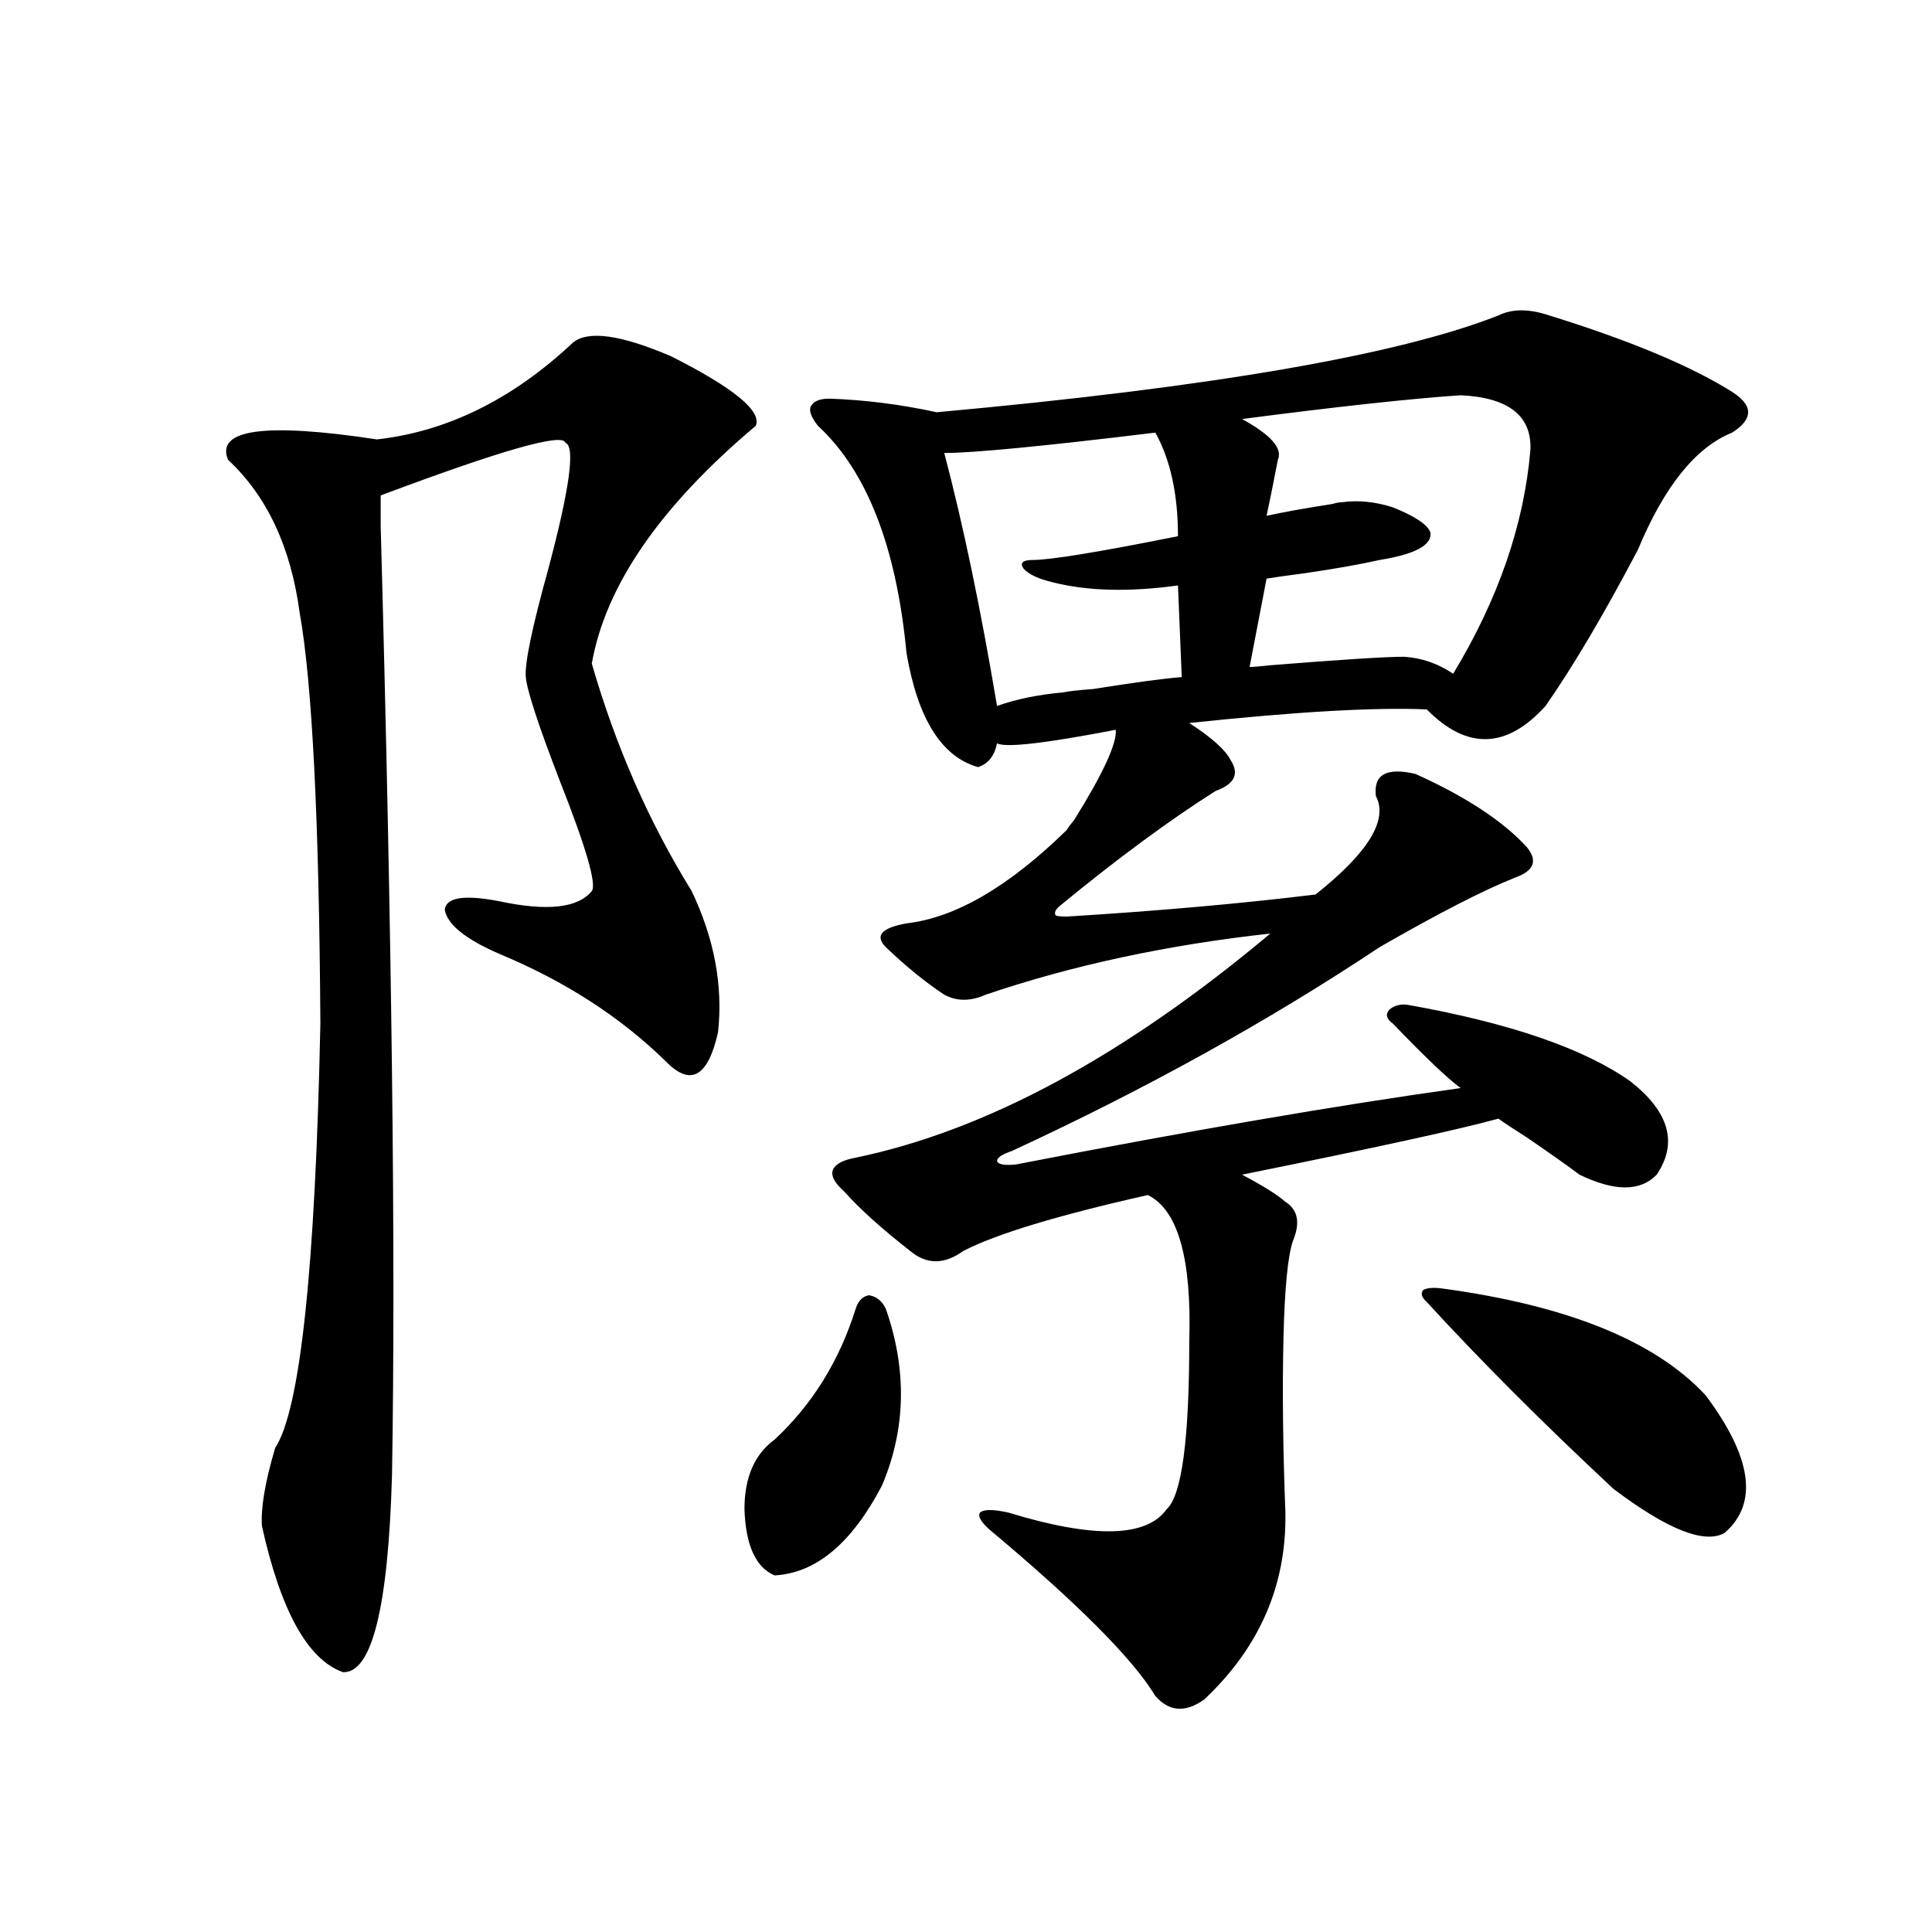
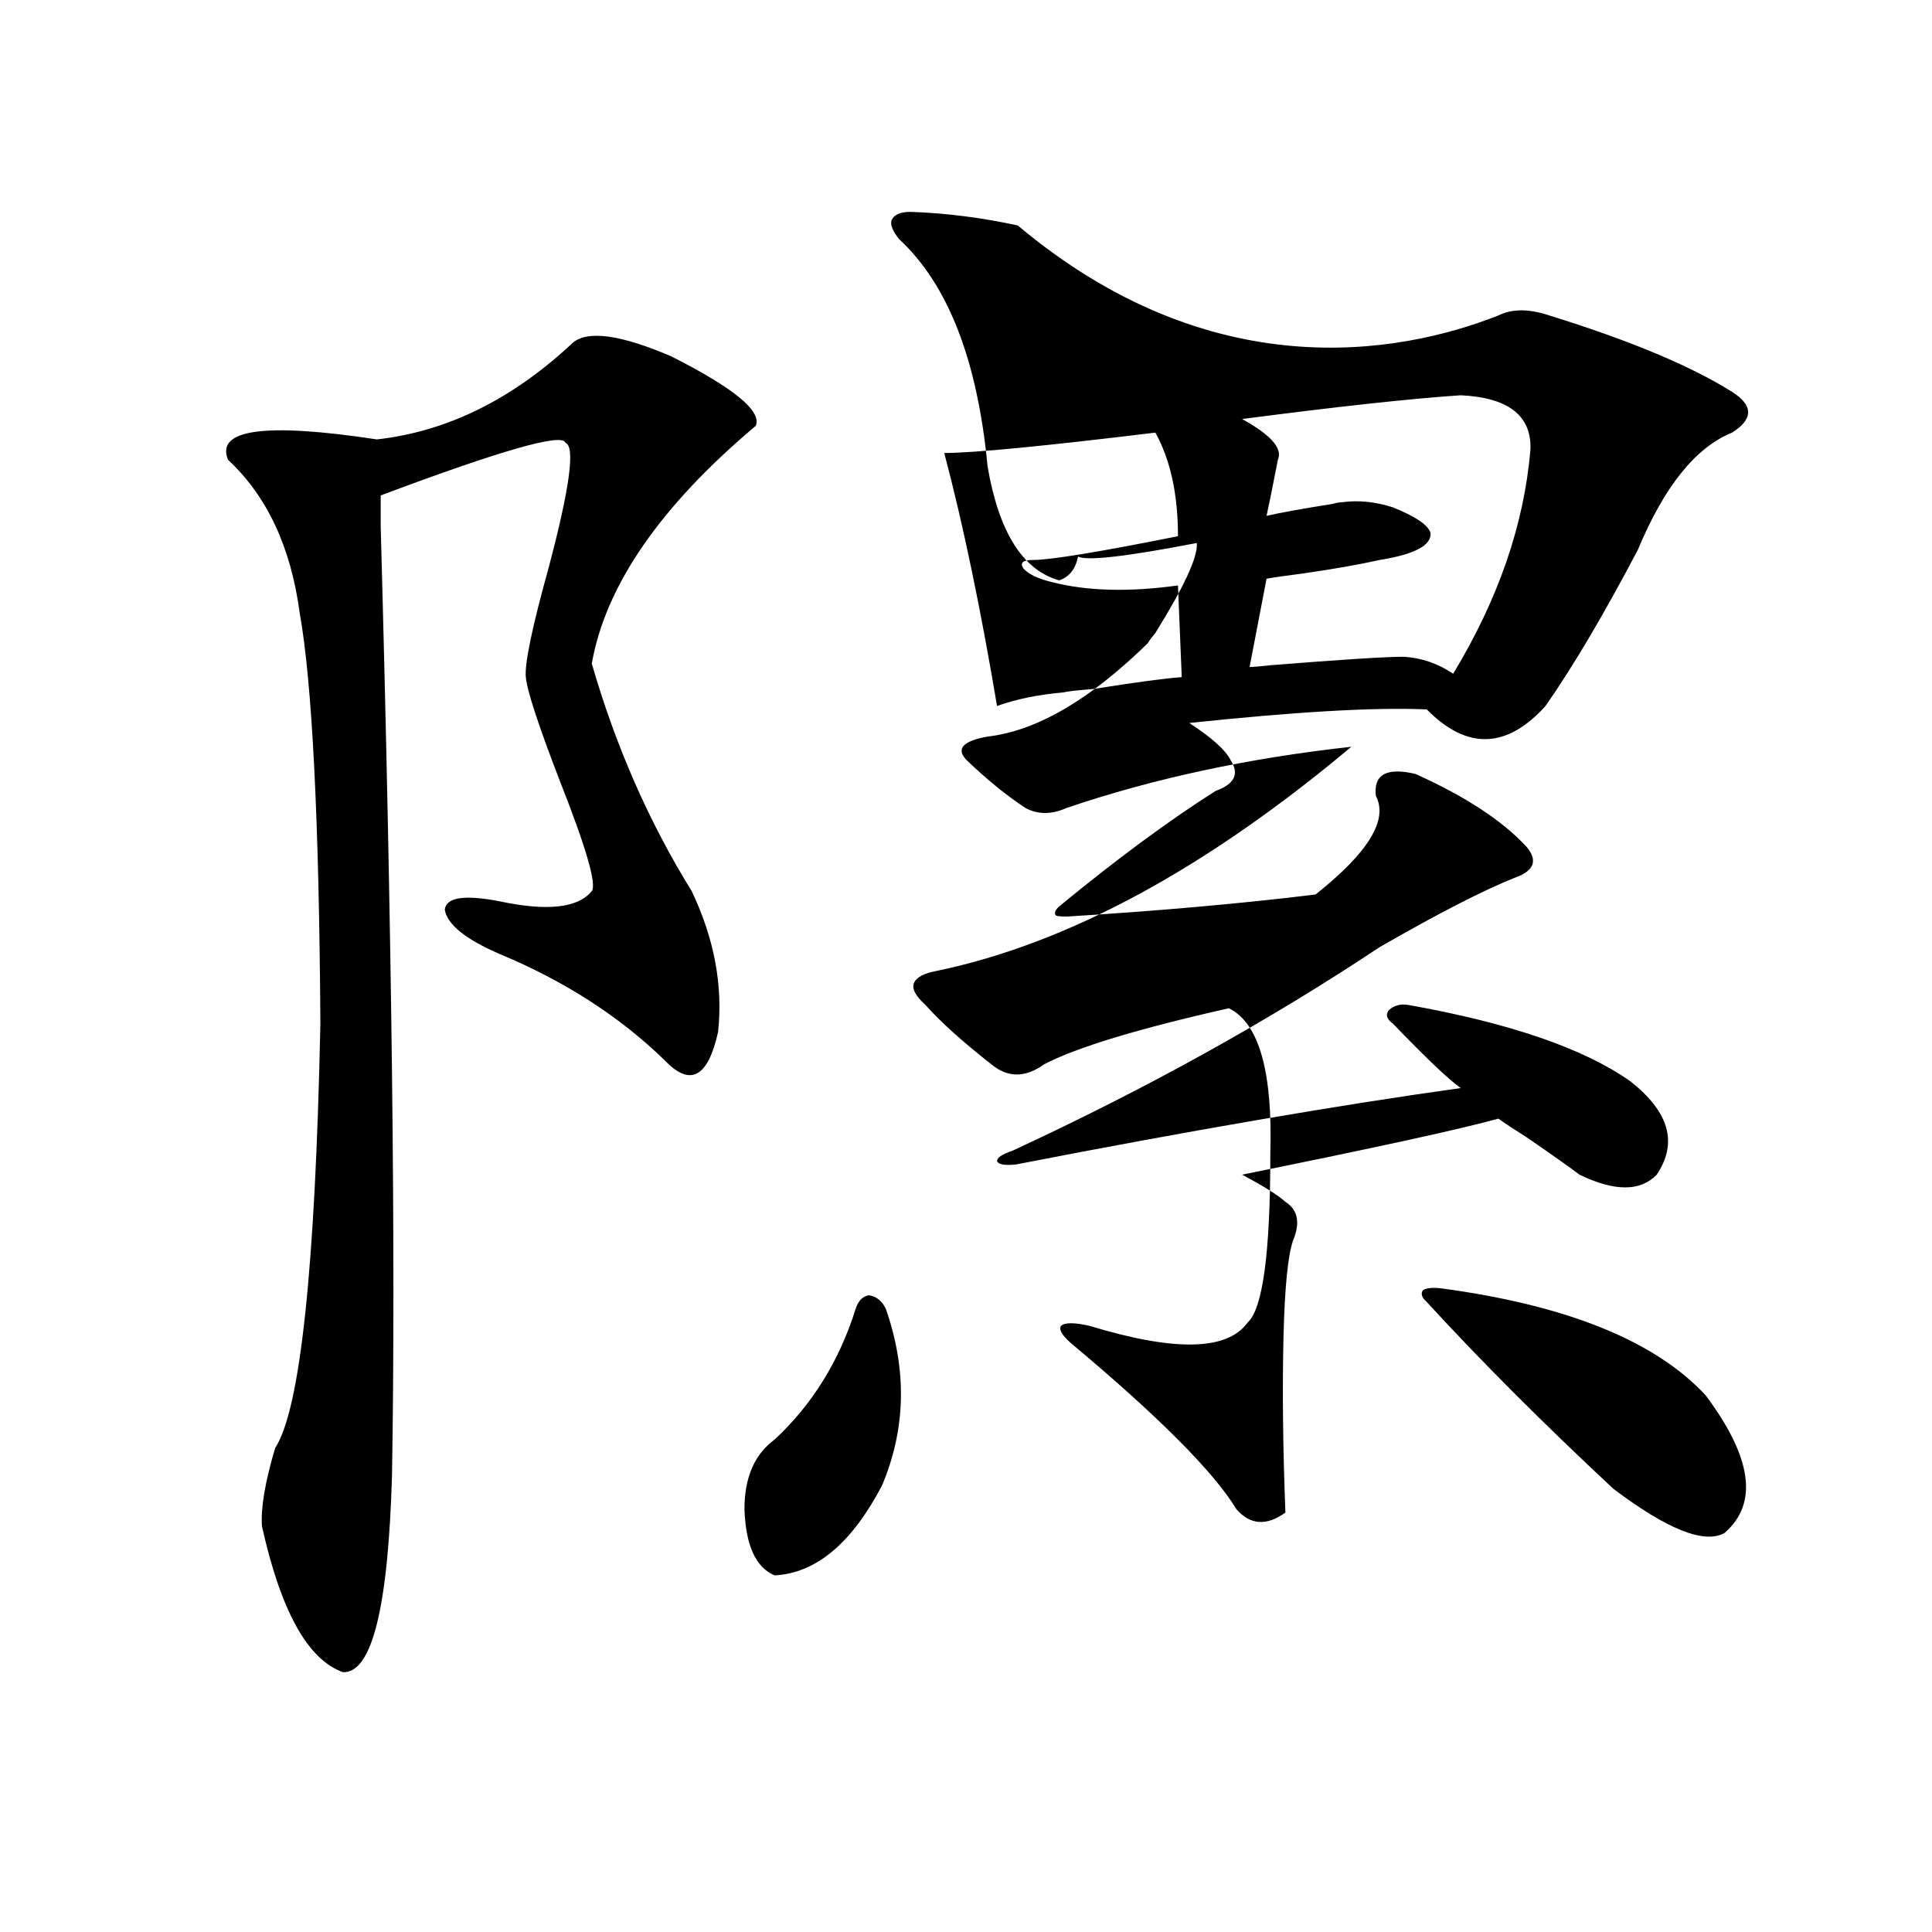
<svg xmlns="http://www.w3.org/2000/svg" version="1.1" id="图层_1" x="0px" y="0px" width="1000px" height="1000px" viewBox="0 0 1000 1000" enable-background="new 0 0 1000 1000" xml:space="preserve">
-   <path d="M195.093,227.438c36.417-4.092,70.242-20.792,101.46-50.098c7.805-6.441,24.71-4.092,50.73,7.031  c32.515,16.411,47.148,28.427,43.901,36.035c-49.435,41.611-77.727,82.617-84.876,123.047  c12.348,42.778,29.588,82.041,51.706,117.773c11.707,24.609,16.25,48.93,13.658,72.949c-5.213,23.442-14.313,28.427-27.316,14.941  c-23.414-22.852-52.041-41.309-85.852-55.371c-17.561-7.608-26.996-15.23-28.292-22.852c0.64-6.441,10.076-7.91,28.292-4.395  c24.71,5.273,40.64,3.516,47.804-5.273c2.592-3.516-2.927-22.549-16.585-57.129c-11.066-28.702-16.92-46.582-17.561-53.613  c-0.655-7.031,3.247-25.777,11.707-56.25c11.052-41.597,13.979-63.281,8.78-65.039c-1.311-5.273-33.17,3.818-95.607,27.246  c0,0.591,0,5.864,0,15.82c5.854,213.876,7.805,377.641,5.854,491.309c-1.951,68.555-10.412,102.53-25.365,101.953  c-18.216-6.455-32.194-31.641-41.95-75.586c-0.656-9.366,1.616-22.852,6.829-40.43c13.002-19.913,20.807-93.164,23.414-219.727  c-0.656-105.469-4.238-176.358-10.731-212.695c-4.558-33.975-16.92-60.342-37.072-79.102  C111.513,222.164,137.198,218.649,195.093,227.438z M458.501,677.438c11.052,31.641,10.396,62.114-1.951,91.406  c-15.609,29.883-34.146,45.415-55.608,46.582c-9.756-4.092-14.969-15.518-15.609-34.277c0-16.397,5.198-28.413,15.609-36.035  c19.512-18.155,33.49-40.718,41.95-67.676c1.296-4.092,3.567-6.441,6.829-7.031C453.623,670.997,456.55,673.345,458.501,677.438z   M775.566,163.278c7.149-3.516,15.93-3.516,26.341,0c41.615,12.895,73.169,26.079,94.632,39.551  c11.052,7.031,11.052,14.063,0,21.094c-18.871,7.622-35.121,27.837-48.779,60.645c-17.561,33.398-33.505,60.356-47.804,80.859  c-20.167,22.275-40.654,22.852-61.462,1.758c-26.676-1.167-67.65,1.181-122.924,7.031c11.707,7.622,18.856,14.063,21.463,19.336  c4.543,7.031,1.951,12.305-7.805,15.82c-24.069,15.244-51.065,35.156-80.974,59.766c-1.951,1.758-2.606,3.227-1.951,4.395  c0,0.591,1.951,0.879,5.854,0.879c47.469-2.925,90.395-6.729,128.777-11.426c27.316-21.67,37.713-38.672,31.219-50.977  c-1.311-11.124,5.519-14.941,20.487-11.426c26.006,11.728,45.197,24.321,57.56,37.793c5.854,7.031,3.902,12.305-5.854,15.82  c-16.265,6.455-39.679,18.457-70.242,36.035c-57.239,38.095-120.652,73.251-190.239,105.469c-5.213,1.758-7.805,3.516-7.805,5.273  c0.641,1.758,3.902,2.348,9.756,1.758c90.395-17.578,167.146-30.762,230.238-39.551c-6.509-4.683-18.216-15.82-35.121-33.398  c-3.262-2.334-3.902-4.683-1.951-7.031c2.592-2.334,5.854-3.213,9.756-2.637c52.682,9.38,91.05,22.563,115.119,39.551  c20.152,15.82,24.71,31.943,13.658,48.34c-8.46,8.789-21.798,8.789-39.999,0c-4.558-3.516-13.658-9.956-27.316-19.336  c-6.509-4.092-11.387-7.32-14.634-9.668c-18.871,5.273-63.093,14.941-132.68,29.004c11.052,5.864,18.536,10.547,22.438,14.063  c6.494,4.106,7.805,10.849,3.902,20.215c-2.606,7.622-4.237,24.033-4.878,49.219c-0.655,26.958-0.335,57.431,0.976,91.406  c0.641,37.505-13.338,69.722-41.95,96.68c-9.756,7.031-18.216,6.441-25.365-1.758c-11.707-19.336-40.334-48.038-85.852-86.133  c-4.558-4.092-6.188-7.031-4.878-8.789c1.951-1.758,6.829-1.758,14.634,0c44.222,13.486,71.538,12.895,81.949-1.758  c7.805-7.031,11.707-36.035,11.707-87.012c1.296-42.764-5.854-67.964-21.463-75.586c-46.828,10.547-78.702,20.215-95.607,29.004  c-9.756,7.031-18.871,7.031-27.316,0c-14.969-11.714-26.341-21.973-34.146-30.762c-5.213-4.683-7.164-8.487-5.854-11.426  c1.296-2.925,5.198-4.971,11.707-6.152c67.636-14.063,139.174-52.734,214.629-116.016c-53.337,5.864-102.437,16.411-147.313,31.641  c-7.805,3.516-14.969,3.516-21.463,0c-9.756-6.441-19.847-14.639-30.243-24.609c-5.854-5.85-2.286-9.956,10.731-12.305  c25.365-2.925,53.002-19.034,82.925-48.34c0.641-1.167,1.951-2.925,3.902-5.273c14.954-24.019,22.104-39.551,21.463-46.582  c-36.432,7.031-56.919,9.38-61.462,7.031c-1.311,6.455-4.558,10.547-9.756,12.305c-18.871-5.273-31.219-24.898-37.072-58.887  c-5.213-55.069-20.487-94.331-45.853-117.773c-3.262-4.092-4.558-7.32-3.902-9.668c1.296-2.925,4.543-4.395,9.756-4.395  c18.201,0.591,36.737,2.939,55.608,7.031C626.622,200.494,723.525,183.795,775.566,163.278z M598.01,223.922  c-57.895,7.031-94.312,10.547-109.266,10.547c9.756,36.914,18.856,80.571,27.316,130.957c9.756-3.516,21.128-5.85,34.146-7.031  c2.592-0.577,7.805-1.167,15.609-1.758c22.104-3.516,37.393-5.562,45.853-6.152l-1.951-47.461  c-25.365,3.516-47.163,2.939-65.364-1.758c-7.164-1.758-12.042-4.092-14.634-7.031c-1.951-2.925-0.335-4.395,4.878-4.395  c9.101,0,34.146-4.092,75.12-12.305C609.717,255.865,605.814,237.985,598.01,223.922z M756.055,204.586  c-26.021,1.758-63.748,5.864-113.168,12.305c14.954,8.212,21.128,15.244,18.536,21.094c-2.606,13.486-4.558,23.154-5.854,29.004  c7.805-1.758,19.177-3.804,34.146-6.152c1.951-0.577,3.567-0.879,4.878-0.879c8.445-1.167,17.226-0.288,26.341,2.637  c11.707,4.697,18.201,9.091,19.512,13.184c0.641,6.455-8.14,11.137-26.341,14.063c-10.411,2.348-23.749,4.697-39.999,7.031  c-9.115,1.181-15.289,2.06-18.536,2.637l-8.78,45.703c1.951,0,5.519-0.288,10.731-0.879c36.417-2.925,59.511-4.395,69.267-4.395  c9.101,0.591,17.561,3.516,25.365,8.789c23.414-38.672,36.737-77.344,39.999-116.016  C792.792,215.133,780.765,205.767,756.055,204.586z M746.299,666.891c65.029,8.789,110.562,27.246,136.582,55.371  c24.055,32.231,27.316,55.962,9.756,71.191c-10.411,5.864-29.603-1.758-57.56-22.852c-36.432-33.975-68.626-66.206-96.583-96.68  c-2.606-2.334-3.262-4.395-1.951-6.152C738.494,666.603,741.741,666.314,746.299,666.891z" />
+   <path d="M195.093,227.438c36.417-4.092,70.242-20.792,101.46-50.098c7.805-6.441,24.71-4.092,50.73,7.031  c32.515,16.411,47.148,28.427,43.901,36.035c-49.435,41.611-77.727,82.617-84.876,123.047  c12.348,42.778,29.588,82.041,51.706,117.773c11.707,24.609,16.25,48.93,13.658,72.949c-5.213,23.442-14.313,28.427-27.316,14.941  c-23.414-22.852-52.041-41.309-85.852-55.371c-17.561-7.608-26.996-15.23-28.292-22.852c0.64-6.441,10.076-7.91,28.292-4.395  c24.71,5.273,40.64,3.516,47.804-5.273c2.592-3.516-2.927-22.549-16.585-57.129c-11.066-28.702-16.92-46.582-17.561-53.613  c-0.655-7.031,3.247-25.777,11.707-56.25c11.052-41.597,13.979-63.281,8.78-65.039c-1.311-5.273-33.17,3.818-95.607,27.246  c0,0.591,0,5.864,0,15.82c5.854,213.876,7.805,377.641,5.854,491.309c-1.951,68.555-10.412,102.53-25.365,101.953  c-18.216-6.455-32.194-31.641-41.95-75.586c-0.656-9.366,1.616-22.852,6.829-40.43c13.002-19.913,20.807-93.164,23.414-219.727  c-0.656-105.469-4.238-176.358-10.731-212.695c-4.558-33.975-16.92-60.342-37.072-79.102  C111.513,222.164,137.198,218.649,195.093,227.438z M458.501,677.438c11.052,31.641,10.396,62.114-1.951,91.406  c-15.609,29.883-34.146,45.415-55.608,46.582c-9.756-4.092-14.969-15.518-15.609-34.277c0-16.397,5.198-28.413,15.609-36.035  c19.512-18.155,33.49-40.718,41.95-67.676c1.296-4.092,3.567-6.441,6.829-7.031C453.623,670.997,456.55,673.345,458.501,677.438z   M775.566,163.278c7.149-3.516,15.93-3.516,26.341,0c41.615,12.895,73.169,26.079,94.632,39.551  c11.052,7.031,11.052,14.063,0,21.094c-18.871,7.622-35.121,27.837-48.779,60.645c-17.561,33.398-33.505,60.356-47.804,80.859  c-20.167,22.275-40.654,22.852-61.462,1.758c-26.676-1.167-67.65,1.181-122.924,7.031c11.707,7.622,18.856,14.063,21.463,19.336  c4.543,7.031,1.951,12.305-7.805,15.82c-24.069,15.244-51.065,35.156-80.974,59.766c-1.951,1.758-2.606,3.227-1.951,4.395  c0,0.591,1.951,0.879,5.854,0.879c47.469-2.925,90.395-6.729,128.777-11.426c27.316-21.67,37.713-38.672,31.219-50.977  c-1.311-11.124,5.519-14.941,20.487-11.426c26.006,11.728,45.197,24.321,57.56,37.793c5.854,7.031,3.902,12.305-5.854,15.82  c-16.265,6.455-39.679,18.457-70.242,36.035c-57.239,38.095-120.652,73.251-190.239,105.469c-5.213,1.758-7.805,3.516-7.805,5.273  c0.641,1.758,3.902,2.348,9.756,1.758c90.395-17.578,167.146-30.762,230.238-39.551c-6.509-4.683-18.216-15.82-35.121-33.398  c-3.262-2.334-3.902-4.683-1.951-7.031c2.592-2.334,5.854-3.213,9.756-2.637c52.682,9.38,91.05,22.563,115.119,39.551  c20.152,15.82,24.71,31.943,13.658,48.34c-8.46,8.789-21.798,8.789-39.999,0c-4.558-3.516-13.658-9.956-27.316-19.336  c-6.509-4.092-11.387-7.32-14.634-9.668c-18.871,5.273-63.093,14.941-132.68,29.004c11.052,5.864,18.536,10.547,22.438,14.063  c6.494,4.106,7.805,10.849,3.902,20.215c-2.606,7.622-4.237,24.033-4.878,49.219c-0.655,26.958-0.335,57.431,0.976,91.406  c-9.756,7.031-18.216,6.441-25.365-1.758c-11.707-19.336-40.334-48.038-85.852-86.133  c-4.558-4.092-6.188-7.031-4.878-8.789c1.951-1.758,6.829-1.758,14.634,0c44.222,13.486,71.538,12.895,81.949-1.758  c7.805-7.031,11.707-36.035,11.707-87.012c1.296-42.764-5.854-67.964-21.463-75.586c-46.828,10.547-78.702,20.215-95.607,29.004  c-9.756,7.031-18.871,7.031-27.316,0c-14.969-11.714-26.341-21.973-34.146-30.762c-5.213-4.683-7.164-8.487-5.854-11.426  c1.296-2.925,5.198-4.971,11.707-6.152c67.636-14.063,139.174-52.734,214.629-116.016c-53.337,5.864-102.437,16.411-147.313,31.641  c-7.805,3.516-14.969,3.516-21.463,0c-9.756-6.441-19.847-14.639-30.243-24.609c-5.854-5.85-2.286-9.956,10.731-12.305  c25.365-2.925,53.002-19.034,82.925-48.34c0.641-1.167,1.951-2.925,3.902-5.273c14.954-24.019,22.104-39.551,21.463-46.582  c-36.432,7.031-56.919,9.38-61.462,7.031c-1.311,6.455-4.558,10.547-9.756,12.305c-18.871-5.273-31.219-24.898-37.072-58.887  c-5.213-55.069-20.487-94.331-45.853-117.773c-3.262-4.092-4.558-7.32-3.902-9.668c1.296-2.925,4.543-4.395,9.756-4.395  c18.201,0.591,36.737,2.939,55.608,7.031C626.622,200.494,723.525,183.795,775.566,163.278z M598.01,223.922  c-57.895,7.031-94.312,10.547-109.266,10.547c9.756,36.914,18.856,80.571,27.316,130.957c9.756-3.516,21.128-5.85,34.146-7.031  c2.592-0.577,7.805-1.167,15.609-1.758c22.104-3.516,37.393-5.562,45.853-6.152l-1.951-47.461  c-25.365,3.516-47.163,2.939-65.364-1.758c-7.164-1.758-12.042-4.092-14.634-7.031c-1.951-2.925-0.335-4.395,4.878-4.395  c9.101,0,34.146-4.092,75.12-12.305C609.717,255.865,605.814,237.985,598.01,223.922z M756.055,204.586  c-26.021,1.758-63.748,5.864-113.168,12.305c14.954,8.212,21.128,15.244,18.536,21.094c-2.606,13.486-4.558,23.154-5.854,29.004  c7.805-1.758,19.177-3.804,34.146-6.152c1.951-0.577,3.567-0.879,4.878-0.879c8.445-1.167,17.226-0.288,26.341,2.637  c11.707,4.697,18.201,9.091,19.512,13.184c0.641,6.455-8.14,11.137-26.341,14.063c-10.411,2.348-23.749,4.697-39.999,7.031  c-9.115,1.181-15.289,2.06-18.536,2.637l-8.78,45.703c1.951,0,5.519-0.288,10.731-0.879c36.417-2.925,59.511-4.395,69.267-4.395  c9.101,0.591,17.561,3.516,25.365,8.789c23.414-38.672,36.737-77.344,39.999-116.016  C792.792,215.133,780.765,205.767,756.055,204.586z M746.299,666.891c65.029,8.789,110.562,27.246,136.582,55.371  c24.055,32.231,27.316,55.962,9.756,71.191c-10.411,5.864-29.603-1.758-57.56-22.852c-36.432-33.975-68.626-66.206-96.583-96.68  c-2.606-2.334-3.262-4.395-1.951-6.152C738.494,666.603,741.741,666.314,746.299,666.891z" />
</svg>